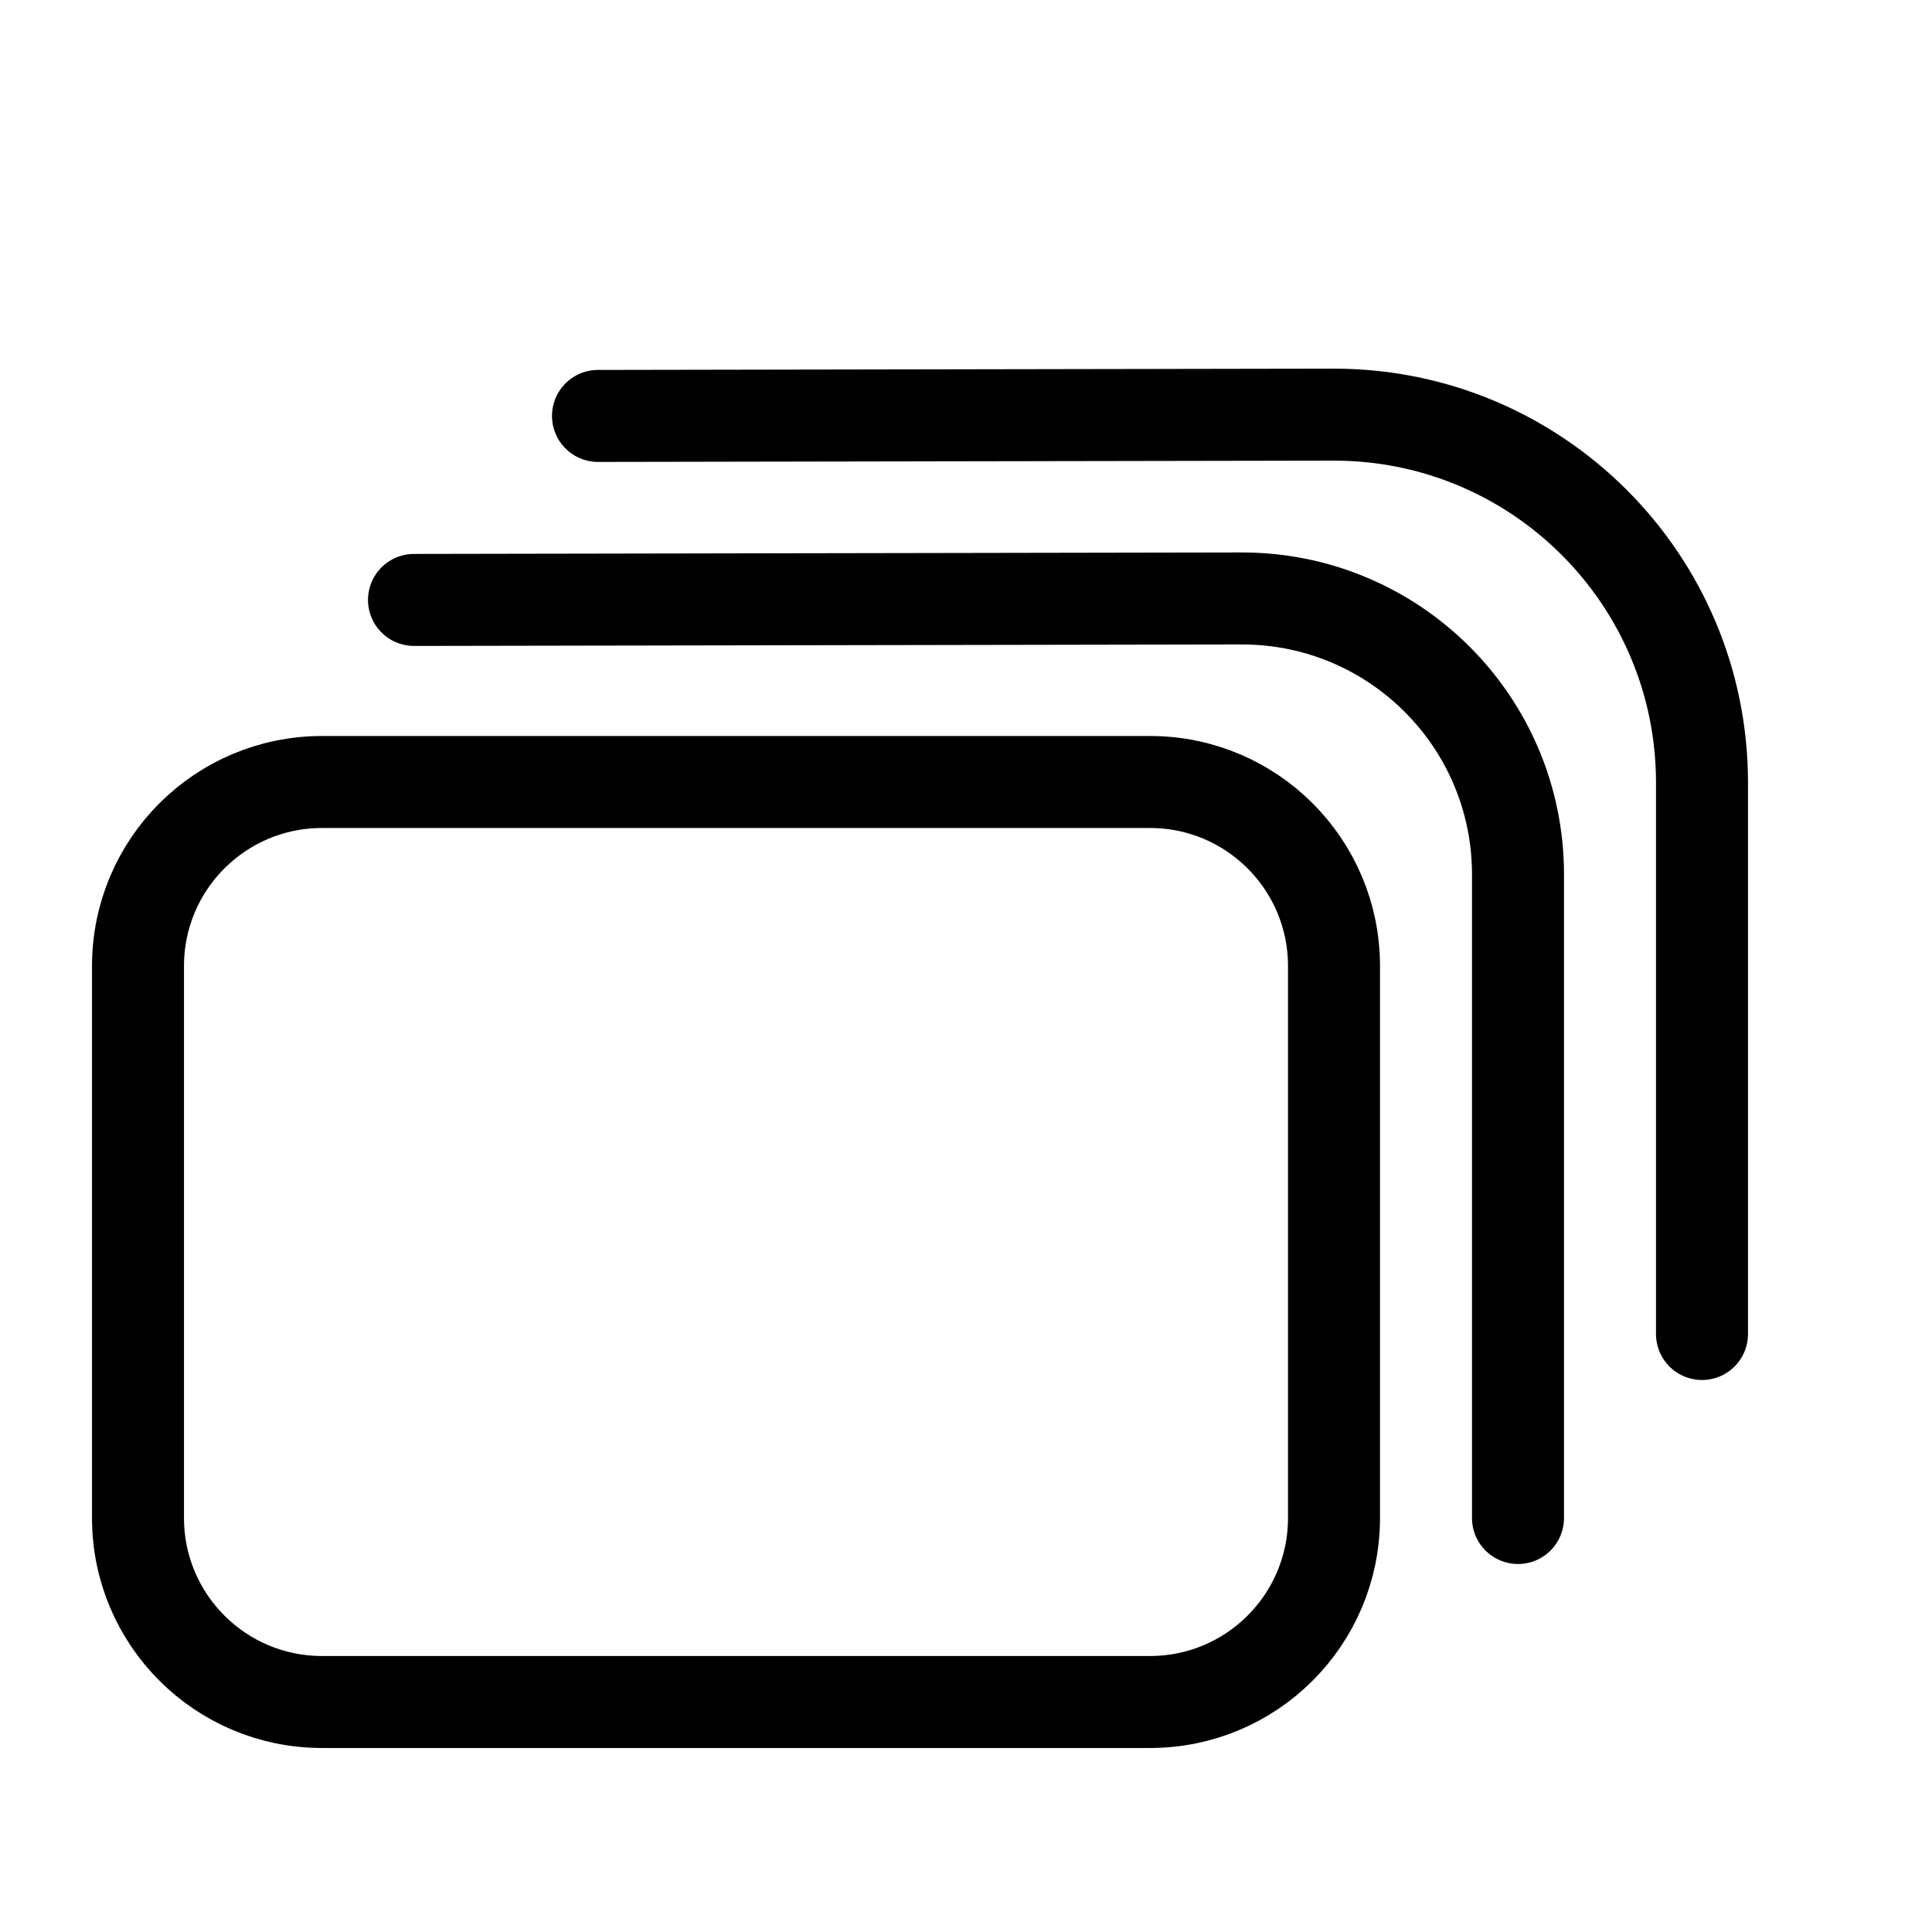
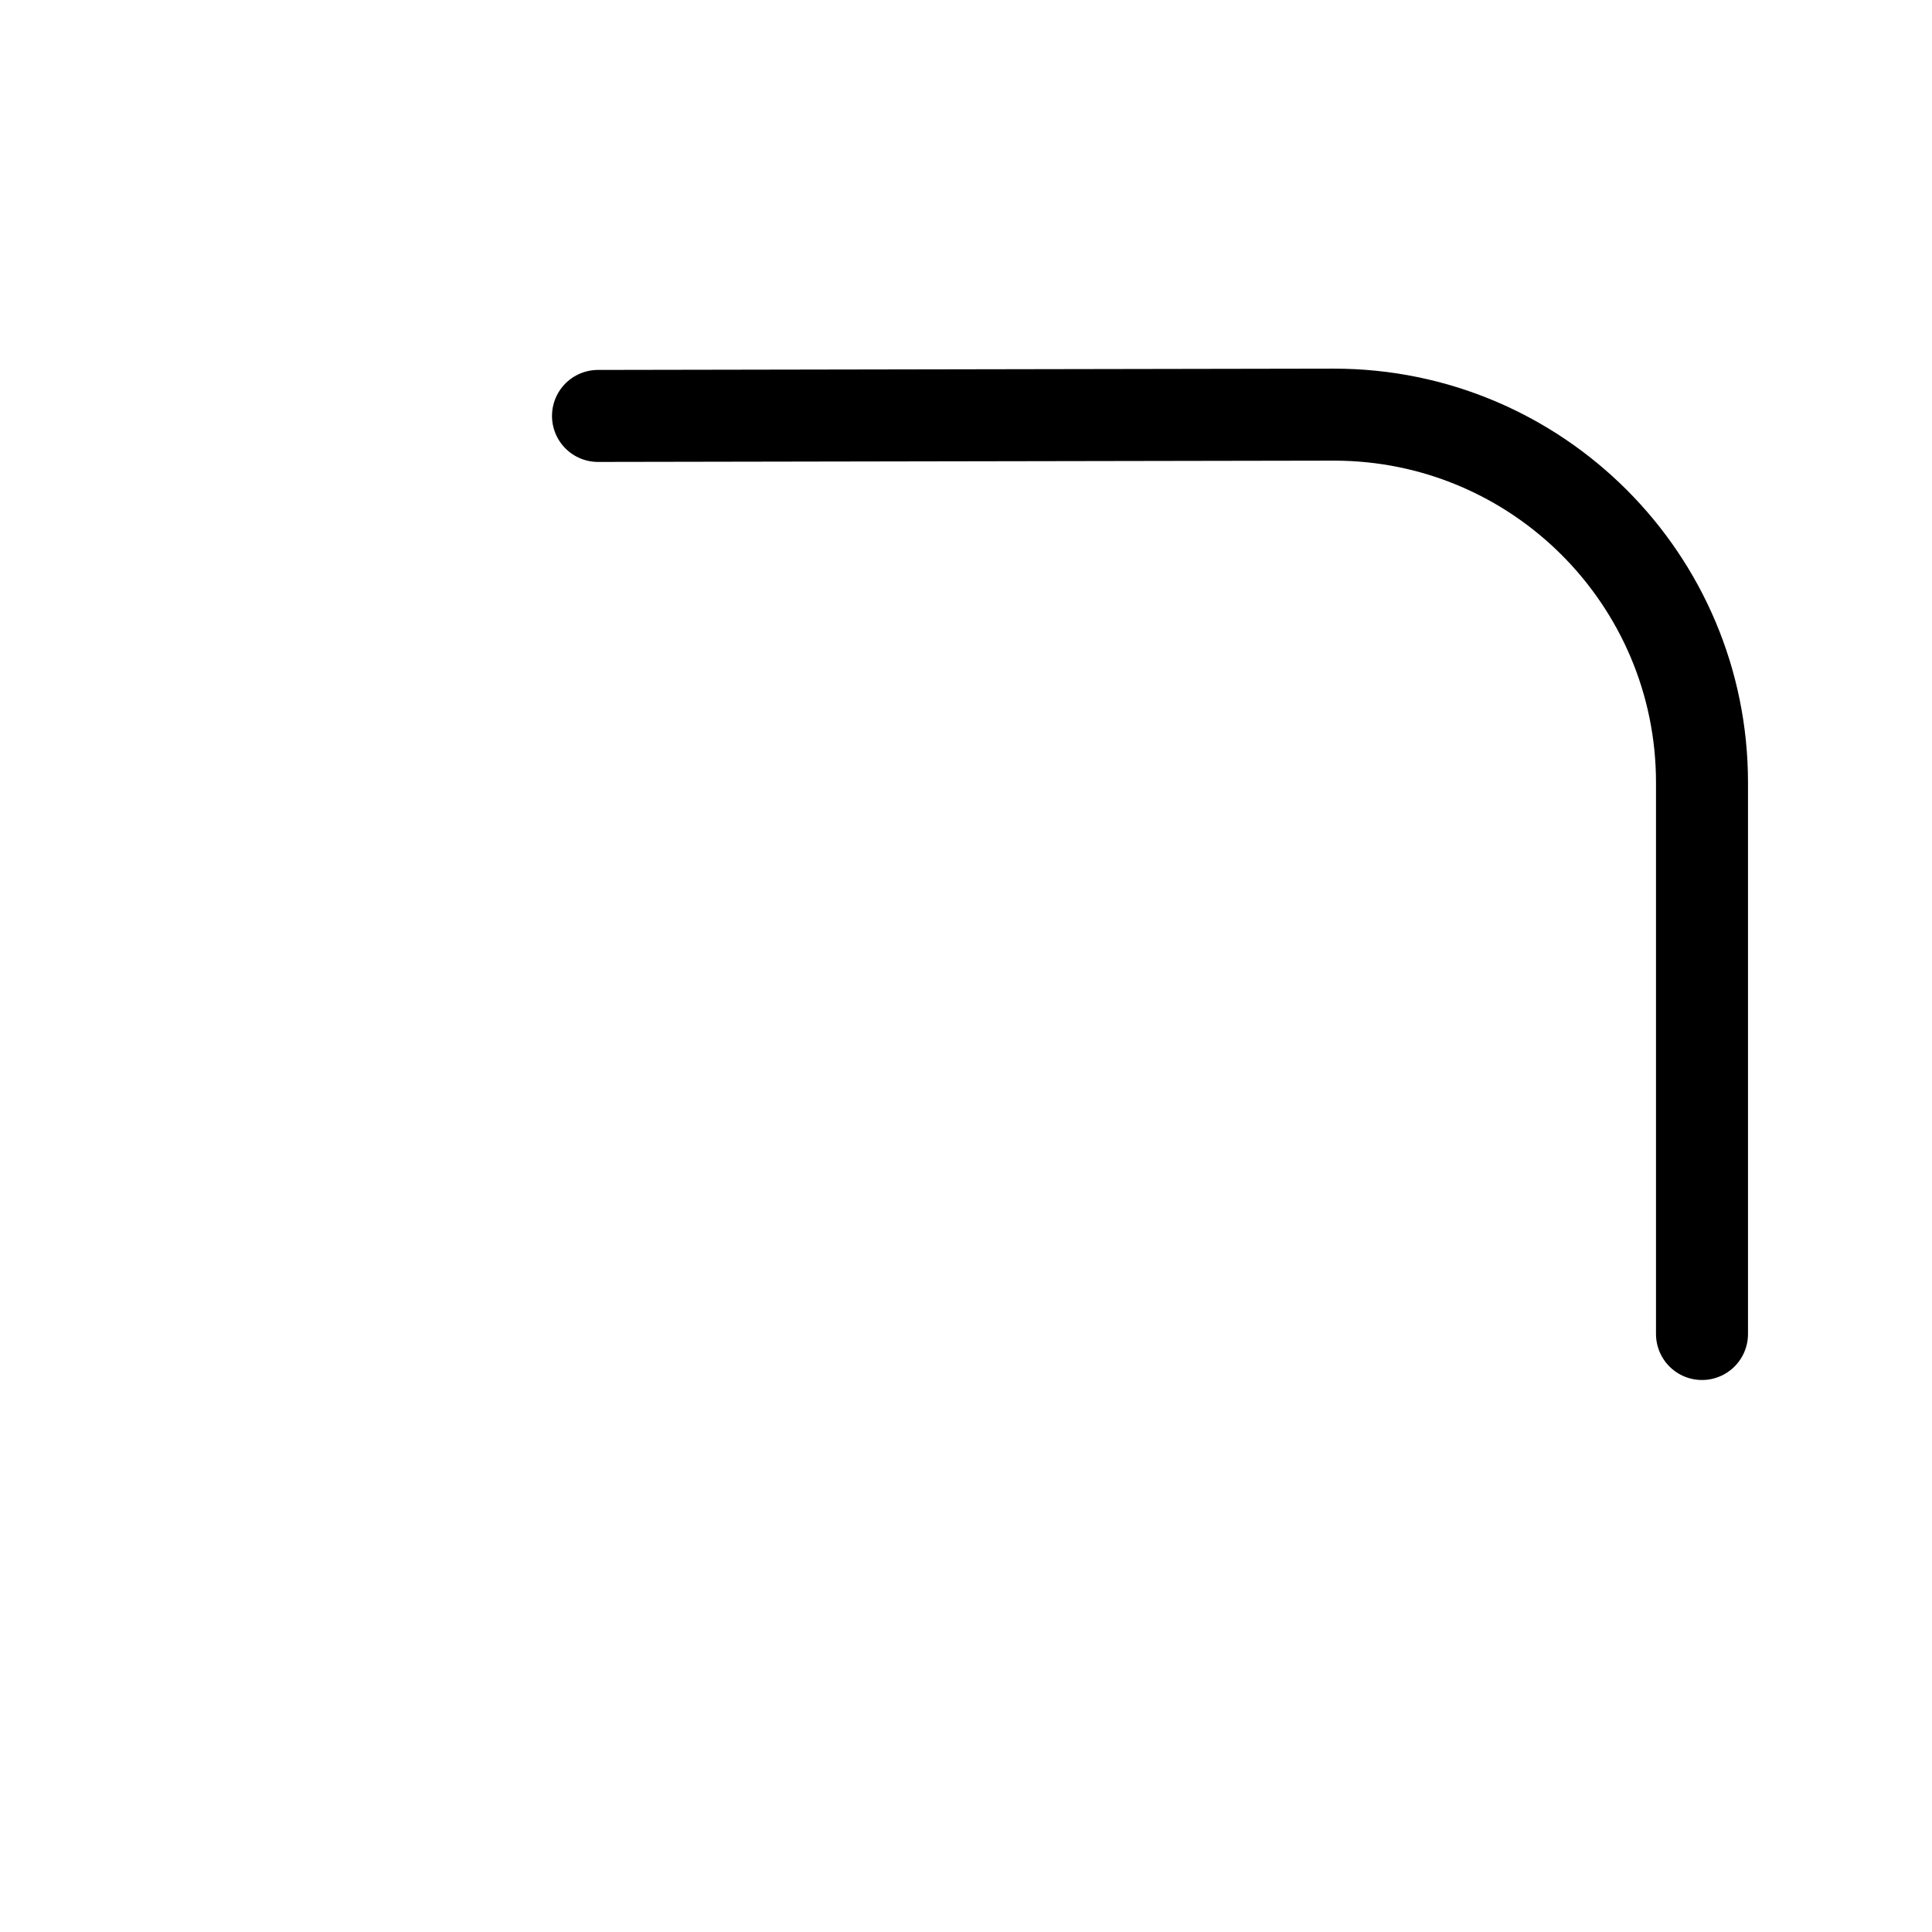
<svg xmlns="http://www.w3.org/2000/svg" width="800px" height="800px" viewBox="0 0 21 21">
  <g fill="none" fill-rule="evenodd" stroke="#000000" stroke-linecap="round" stroke-linejoin="round" transform="translate(1 4)">
-     <path d="m13.5 12.5v-6c0-1.105-.895-2-2-2h-9c-1.105 0-2 .895-2 2v6c0 1.105.895 2 2 2h9c1.105 0 2-.895 2-2z" />
-     <path d="m15.5 12.5v-6.995c0-1.657-1.343-3-3-3-.002 0-.003 0-.005 0l-8.995.016" />
    <path d="m17.5 10.5v-5.993c0-2.209-1.791-4-4-4-.002 0-.005 0-.007 0l-7.993.014" />
  </g>
</svg>